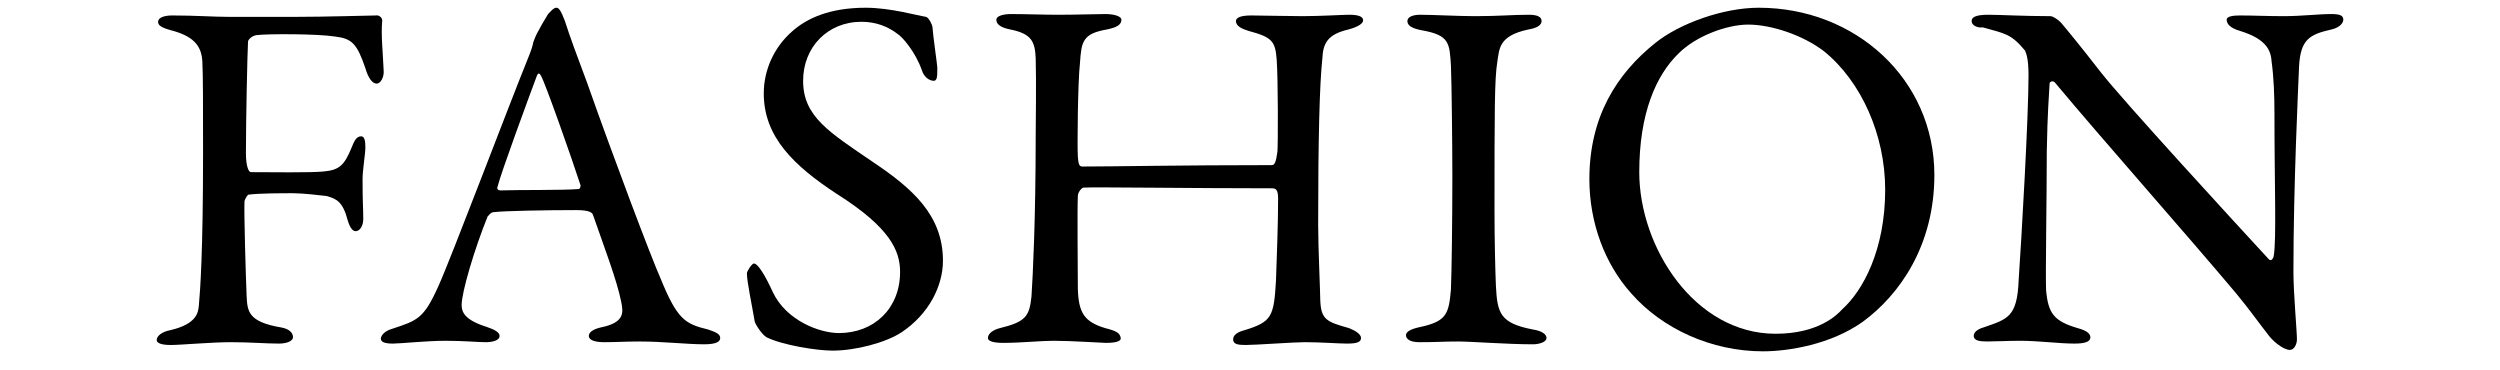
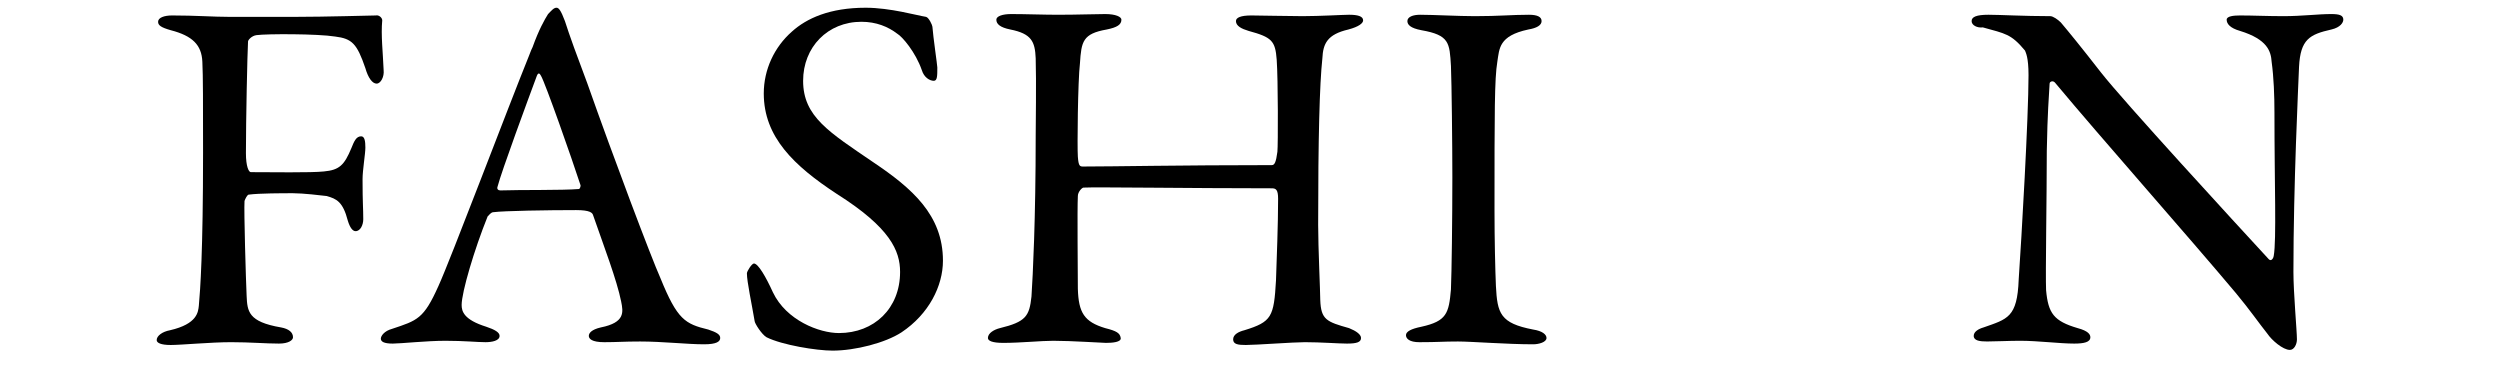
<svg xmlns="http://www.w3.org/2000/svg" version="1.1" id="レイヤー_1" x="0px" y="0px" viewBox="0 0 355.8 52.6" style="enable-background:new 0 0 355.8 52.6;" xml:space="preserve">
  <style type="text/css">
	.st0{opacity:0;fill:#FFFFFF;}
</style>
  <rect x="0" y="0.1" class="st0" width="355.8" height="52.4" />
  <g>
    <path d="M32.6,2.4H42c4.3,0,10.9-0.2,11.5-0.2c0.4-0.1,0.9,0.3,0.9,0.7C54.2,5,54.5,7.5,54.6,10c0.1,0.9-0.4,1.9-1,1.9   c-0.6,0-1.2-0.8-1.6-2.2c-1.2-3.5-1.9-4.2-4.3-4.5C45.2,4.8,38,4.8,36.5,5c-0.7,0.1-1.2,0.7-1.2,0.9C35.2,7.7,35,17.1,35,21.8   c0,1.9,0.4,2.7,0.7,2.7c2.8,0,8.6,0.1,10.4-0.1c2.2-0.2,2.9-0.9,3.9-3.3c0.4-1,0.7-1.7,1.4-1.7c0.5,0,0.6,0.7,0.6,1.6   c0,0.9-0.4,3.2-0.4,4.5c0,3.5,0.1,4.1,0.1,5.7c0,0.8-0.4,1.7-1.1,1.7c-0.4,0-0.8-0.5-1.1-1.5c-0.7-2.7-1.6-3.1-3-3.5   c-0.8-0.1-3.4-0.4-4.8-0.4c-1.4,0-4.8,0-6.3,0.2c-0.2,0-0.5,0.6-0.6,0.9c-0.1,1.4,0.2,11.4,0.3,13.5c0.1,2.2,0.2,3.7,4.9,4.5   c1.1,0.2,1.7,0.7,1.7,1.4c0,0.4-0.6,0.9-2,0.9c-1.9,0-4.1-0.2-6.8-0.2c-2.9,0-7.1,0.4-8.6,0.4c-1.4,0-2-0.3-2-0.7   c0-0.6,0.8-1.2,1.9-1.4c3.9-0.9,4-2.6,4.1-3.5c0.2-2.2,0.6-7.6,0.6-21.8c0-6.8,0-11-0.1-12.9c-0.1-2.4-1.4-3.7-4.5-4.5   c-1.4-0.4-1.8-0.7-1.8-1.2c0-0.6,0.9-0.9,2-0.9C27.8,2.2,30.4,2.4,32.6,2.4z" />
-     <path d="M79.2,1.1c0.3,0,0.6,0.3,1.2,1.9c0.6,1.9,1.8,5.2,3.2,8.9c3.7,10.5,9.1,24.8,10.4,27.7c2.4,5.9,3.5,6.5,6.8,7.3   c1.2,0.4,1.7,0.7,1.7,1.2s-0.5,0.9-2.3,0.9c-2.4,0-5.9-0.4-9.1-0.4c-2.3,0-3.3,0.1-5.1,0.1c-1.8,0-2.2-0.5-2.2-0.9s0.4-0.9,1.7-1.2   c3.5-0.7,3.2-2.2,2.9-3.7c-0.6-3-2.4-7.7-4-12.3c-0.1-0.3-0.4-0.7-2.4-0.7c-4,0-10.3,0.1-11.8,0.3c-0.3,0-0.6,0.4-0.8,0.6   c-1.9,4.7-3.7,10.8-3.7,12.6c0,0.9,0.3,2.1,3.5,3.1c1.2,0.4,1.9,0.8,1.9,1.3c0,0.7-1.1,0.9-2,0.9c-1.2,0-3-0.2-5.7-0.2   c-2.7,0-6.4,0.4-7.5,0.4c-1.3,0-1.7-0.3-1.7-0.7s0.5-1.1,1.6-1.4c3.6-1.2,4.5-1.4,6.6-6.1c1.7-3.7,9.9-25.4,12.9-32.8   c0.4-1,0.5-1.4,0.6-1.9c0.1-0.2,0.2-0.6,0.5-1.2C76.7,4.2,77.5,2.8,78,2C78.5,1.5,78.8,1.1,79.2,1.1z M82.4,26.9   c0.1,0,0.3-0.4,0.2-0.6c-1.2-3.7-5-14.5-5.6-15.5c-0.2-0.4-0.4-0.5-0.6,0c-1.3,3.5-5,13.5-5.6,15.8c-0.1,0.3,0.1,0.5,0.4,0.5   C74,27,80,27.1,82.4,26.9z" />
+     <path d="M79.2,1.1c0.3,0,0.6,0.3,1.2,1.9c0.6,1.9,1.8,5.2,3.2,8.9c3.7,10.5,9.1,24.8,10.4,27.7c2.4,5.9,3.5,6.5,6.8,7.3   c1.2,0.4,1.7,0.7,1.7,1.2s-0.5,0.9-2.3,0.9c-2.4,0-5.9-0.4-9.1-0.4c-2.3,0-3.3,0.1-5.1,0.1c-1.8,0-2.2-0.5-2.2-0.9s0.4-0.9,1.7-1.2   c3.5-0.7,3.2-2.2,2.9-3.7c-0.6-3-2.4-7.7-4-12.3c-0.1-0.3-0.4-0.7-2.4-0.7c-4,0-10.3,0.1-11.8,0.3c-0.3,0-0.6,0.4-0.8,0.6   c-1.9,4.7-3.7,10.8-3.7,12.6c0,0.9,0.3,2.1,3.5,3.1c1.2,0.4,1.9,0.8,1.9,1.3c0,0.7-1.1,0.9-2,0.9c-1.2,0-3-0.2-5.7-0.2   c-2.7,0-6.4,0.4-7.5,0.4c-1.3,0-1.7-0.3-1.7-0.7s0.5-1.1,1.6-1.4c3.6-1.2,4.5-1.4,6.6-6.1c1.7-3.7,9.9-25.4,12.9-32.8   c0.1-0.2,0.2-0.6,0.5-1.2C76.7,4.2,77.5,2.8,78,2C78.5,1.5,78.8,1.1,79.2,1.1z M82.4,26.9   c0.1,0,0.3-0.4,0.2-0.6c-1.2-3.7-5-14.5-5.6-15.5c-0.2-0.4-0.4-0.5-0.6,0c-1.3,3.5-5,13.5-5.6,15.8c-0.1,0.3,0.1,0.5,0.4,0.5   C74,27,80,27.1,82.4,26.9z" />
    <path d="M123.2,1.1c3.5,0,7.3,1.1,8.6,1.3c0.4,0.1,0.9,1.2,0.9,1.4c0.1,1.4,0.7,5.5,0.7,5.8c0,1.2,0,1.9-0.5,1.9   c-0.6,0-1.4-0.5-1.7-1.5c-0.9-2.6-2.8-4.8-3.5-5.2c-1.3-1-3-1.7-5.1-1.7c-4.8,0-8.3,3.6-8.3,8.4c0,5.1,3.7,7.3,10,11.6   c5.5,3.7,9.9,7.5,9.9,14c0,3.6-2,7.6-5.9,10.2c-2.3,1.5-6.6,2.6-9.8,2.6c-2.3,0-7.2-0.8-9.4-1.9c-0.7-0.4-1.7-2-1.7-2.3   c-0.4-2.4-1.1-5.6-1.1-6.8c0-0.3,0.7-1.4,1-1.4c0.6,0,1.7,1.9,2.7,4.1c1.9,4,6.6,5.8,9.4,5.8c5,0,8.7-3.5,8.7-8.7   c0-3-1.4-6.3-9-11.1c-6.1-4-10.4-8.1-10.4-14.3c0-3.4,1.5-6.6,4-8.8C114.8,2.6,118.1,1.1,123.2,1.1z" />
    <path d="M153.4,22.3c0.1,1.4,0.3,1.4,0.8,1.4c4.2,0,14-0.2,26.8-0.2c0.4,0,0.6-0.4,0.8-1.9c0.1-0.9,0.1-10.3-0.1-13.1   c-0.2-2.7-0.7-3.2-4-4.1c-1-0.3-1.8-0.7-1.8-1.4c0-0.5,0.7-0.8,2.2-0.8c0.9,0,5.5,0.1,7.3,0.1c2.4,0,5.8-0.2,6.6-0.2   c1.2,0,2,0.2,2,0.8c0,0.4-0.6,0.9-2.1,1.3c-3,0.7-3.6,2-3.7,4.1c-0.4,3.7-0.6,11.4-0.6,23.7c0,3.2,0.3,9.6,0.3,10.7   c0.1,2.8,0.9,3.1,4.1,4c1,0.4,1.7,0.9,1.7,1.4c0,0.6-0.6,0.8-2,0.8c-1.2,0-3.7-0.2-6-0.2c-1.6,0-7,0.4-8.4,0.4   c-1.1,0-1.8-0.1-1.8-0.8s0.8-1.1,1.6-1.3c3.9-1.2,4.2-1.9,4.5-7.1c0.1-3,0.3-8,0.3-11.6c0-1.3-0.3-1.5-0.9-1.5   c-11.2,0-25.3-0.2-26.8-0.1c-0.2,0-0.8,0.6-0.8,1.2c-0.1,1.9,0,11.1,0,13.2c0.1,3.4,0.9,4.7,3.9,5.6c1.6,0.4,2.1,0.7,2.2,1.4   c0.1,0.6-1.2,0.7-2.1,0.7c-0.5,0-4.9-0.3-7.5-0.3c-1.7,0-4.7,0.3-7.1,0.3c-1.6,0-2.2-0.3-2.2-0.7c0-0.7,0.9-1.2,1.7-1.4   c3.7-0.9,4.2-1.7,4.5-4.5c0.2-3,0.6-11.1,0.6-22.8c0-1.3,0.1-7.9,0-11.1c-0.1-2.4-0.6-3.5-3.6-4.1c-1.5-0.3-2-0.8-2-1.4   c0-0.5,0.9-0.8,2.1-0.8c2,0,4.7,0.1,6.6,0.1c3,0,5.2-0.1,6.8-0.1c1.5,0,2.3,0.4,2.3,0.8c0,0.7-0.6,1.1-2.1,1.4   c-3.4,0.6-3.6,1.7-3.8,4.8C153.4,11.5,153.3,21,153.4,22.3z" />
    <path d="M206.7,25.2c0-4.5-0.1-13.4-0.2-15.8c-0.2-3.3-0.2-4.4-4.2-5.1c-1.6-0.3-2-0.8-2-1.3c0-0.6,0.8-0.9,1.8-0.9   c1.9,0,5.5,0.2,7.8,0.2c3.5,0,5.2-0.2,7.7-0.2c1.2,0,1.8,0.3,1.8,0.9s-0.7,1-1.9,1.2c-4.2,0.9-4.1,2.7-4.4,4.6   c-0.4,2.4-0.4,7.1-0.4,21.2c0,4,0.1,8.4,0.2,10.7c0.2,3.9,0.6,5.3,5.3,6.2c1.3,0.2,1.9,0.7,1.9,1.2c0,0.6-1.1,0.9-1.9,0.9   c-3.7,0-8.8-0.4-10.7-0.4c-2.2,0-2.8,0.1-5.5,0.1c-1.4,0-1.9-0.5-1.9-1c0-0.5,0.7-0.9,2.2-1.2c3.6-0.8,3.9-1.9,4.2-5.3   C206.6,38.8,206.7,31.3,206.7,25.2z" />
-     <path d="M250.3,1.1c13.8,0,25,10.2,25,23.8c0,10.1-5,17.1-10.2,20.9c-4.5,3.2-10.5,4.2-14.2,4.2c-7.3,0-14.3-3.2-18.7-8.2   c-3.8-4.2-6-10.1-6-16.3c0-8.9,3.9-15,9.4-19.4C239.1,3.3,245.3,1.1,250.3,1.1z M248.8,3.5c-3,0-7.4,1.6-9.9,4.1   c-3.2,3.1-5.6,8.5-5.6,16.9c0,10.7,7.9,23,19.4,23c6,0,8.7-2.6,9.5-3.5c2.9-2.6,6.1-8.4,6.1-17c0-7.8-3.4-15.4-8.7-19.7   C256.6,5,252.1,3.5,248.8,3.5z" />
    <path d="M280.6,3c0-0.6,0.7-0.9,2.4-0.9c1.6,0,5.1,0.2,8.8,0.2c0.4,0,1.1,0.5,1.5,0.9c1.1,1.3,2.9,3.5,5.7,7.1   c3.2,4.1,19.1,21.4,23.9,26.6c0.4,0.4,0.7-0.3,0.7-0.5c0.4-2.3,0.1-10.1,0.1-20.4c0-2.4-0.1-5-0.4-7.2c-0.1-1.5-0.6-3.2-4.5-4.4   c-1.4-0.4-1.9-1-1.9-1.6c0-0.5,1-0.6,1.9-0.6c1.9,0,3.9,0.1,6.2,0.1c2.6,0,4.9-0.3,6.8-0.3c1.2,0,1.7,0.2,1.7,0.8   c0,0.4-0.4,1.1-1.7,1.4c-3.1,0.7-4.4,1.4-4.6,5.3c-0.1,2.6-0.8,16.8-0.8,29.2c0,3,0.5,8.4,0.5,9.6c0,0.7-0.4,1.5-1,1.5   c-1,0-2.6-1.4-3.2-2.3c-1.2-1.5-2.5-3.4-4.5-5.8c-6.8-8.1-19.2-22.1-25.7-29.9c-0.3-0.4-0.8-0.2-0.8,0.1c-0.1,1.9-0.3,4-0.4,9.6   c0,6.5-0.2,17.6-0.1,19.8c0.3,3.3,1.1,4.4,4.5,5.4c1.5,0.4,1.8,0.9,1.8,1.3c0,0.7-0.9,0.9-2.3,0.9c-2.1,0-5.1-0.4-7.7-0.4   c-1.6,0-3.5,0.1-4.7,0.1c-1,0-1.9-0.1-1.9-0.8c0-0.6,0.7-1,1.4-1.2c3.4-1.2,4.8-1.4,5-6.8c0.4-5.8,1.4-23.1,1.4-29.1   c0-2.6-0.4-3.2-0.5-3.5c-2-2.4-2.8-2.4-6-3.3C281.4,4,280.6,3.6,280.6,3z" />
  </g>
</svg>